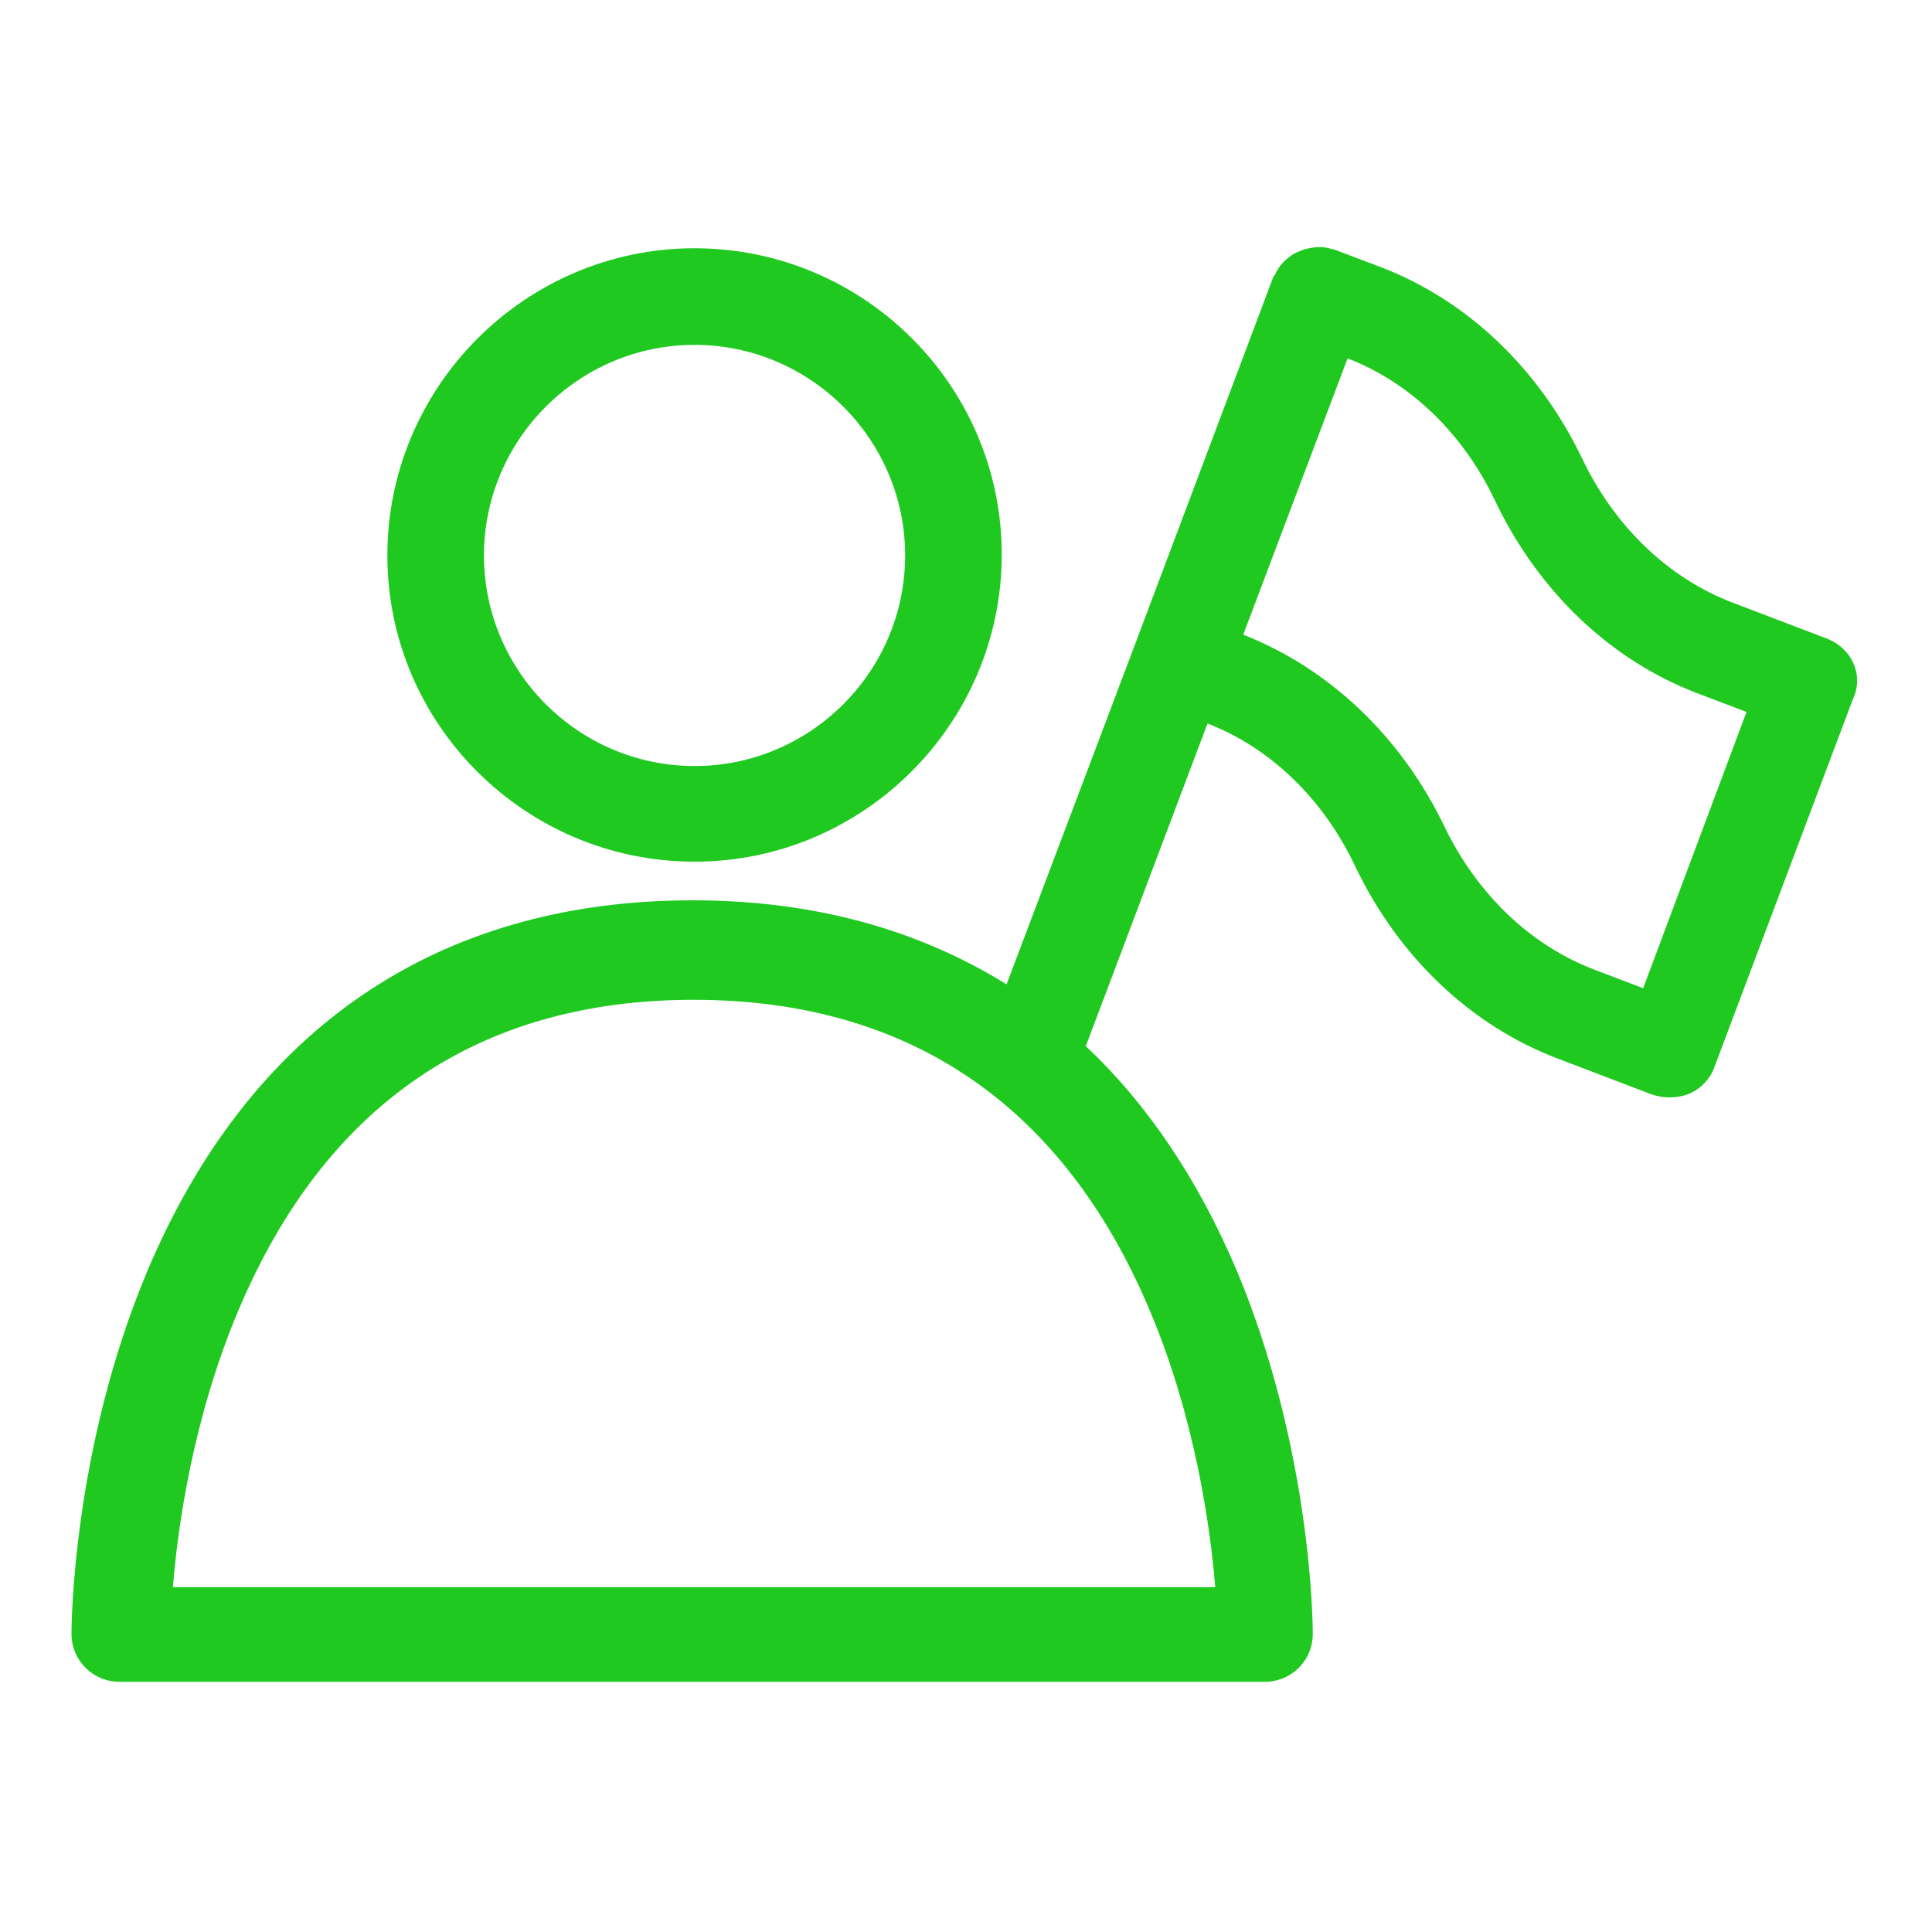
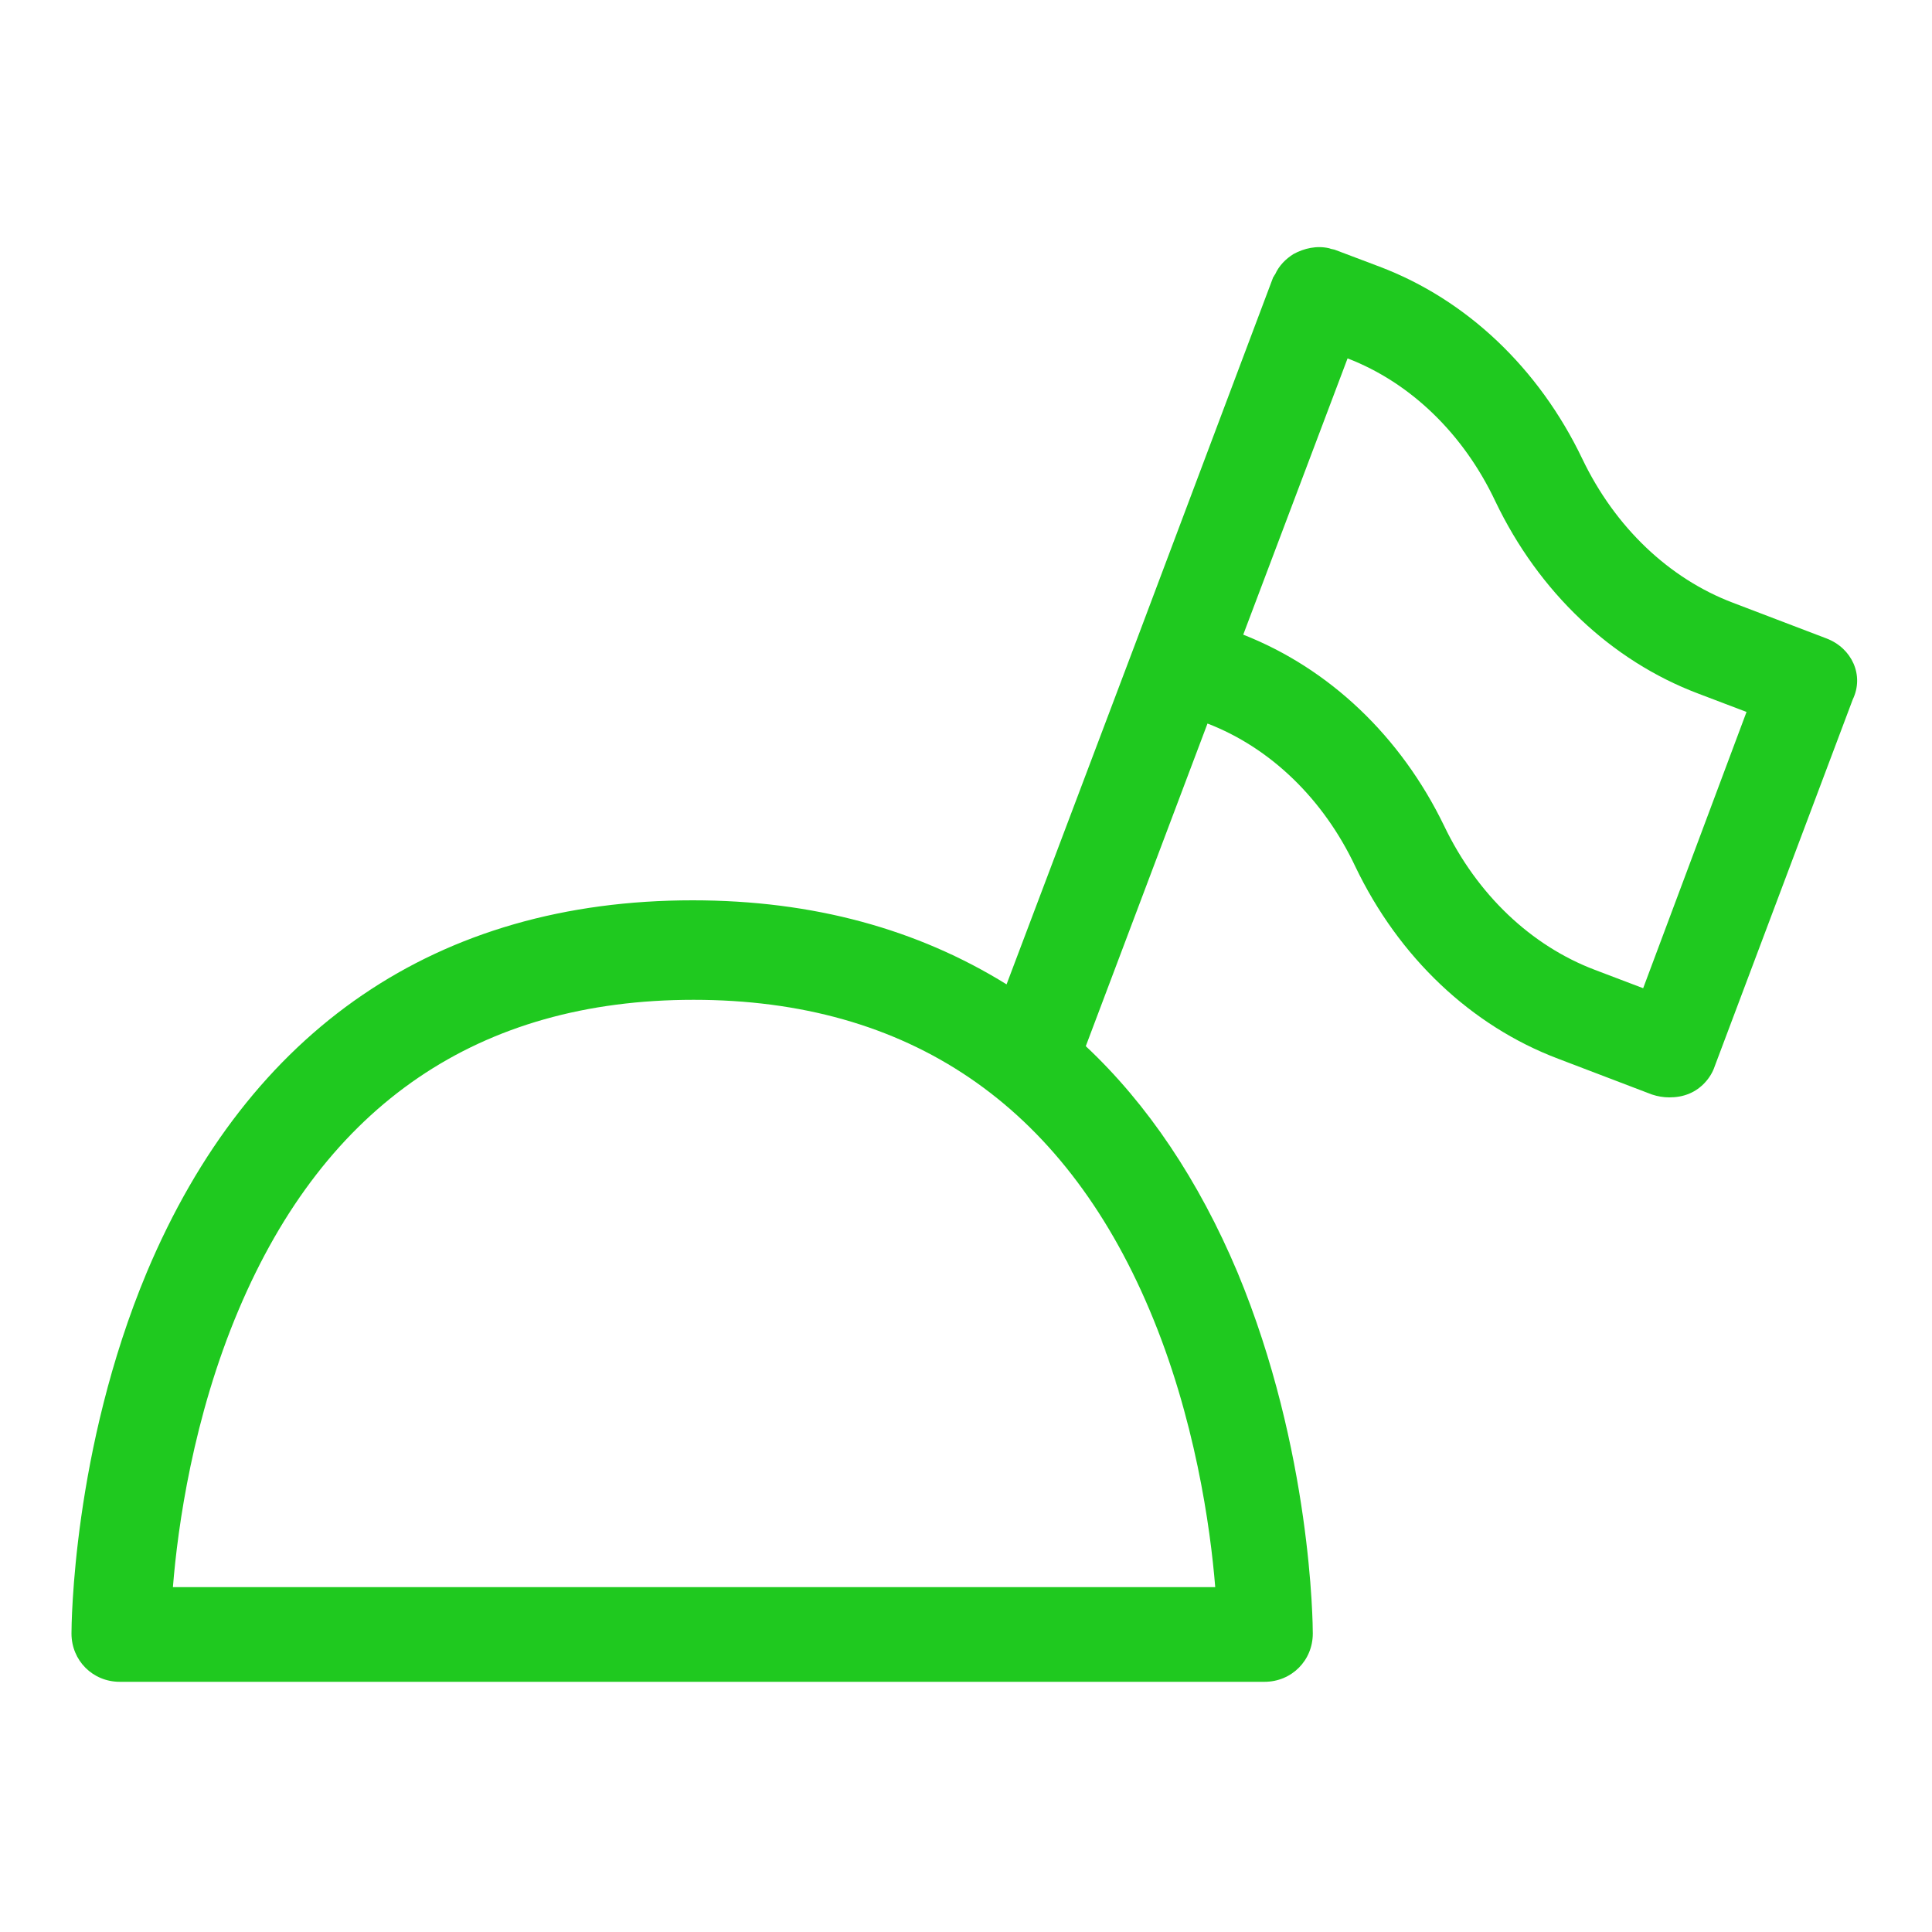
<svg xmlns="http://www.w3.org/2000/svg" version="1.1" id="Layer_1" x="0px" y="0px" viewBox="0 0 200 200" style="enable-background:new 0 0 200 200;" xml:space="preserve">
  <style type="text/css">
	.st0{fill:#1FC91F;}
	.st1{fill:#1FC91F;stroke:#1FC91F;stroke-width:3;stroke-miterlimit:10;}
</style>
  <g>
    <path class="st0" d="M189.1,66.1l-9.7-3.7c-6.6-2.5-12.2-7.8-15.6-14.9c-4.5-9.4-12-16.5-21-19.9l-4.5-1.7c0,0,0,0,0,0   c-0.2-0.1-0.5-0.1-0.7-0.2c-1.3-0.3-2.6,0-3.7,0.6c-0.8,0.5-1.5,1.2-1.9,2.1c-0.1,0.1-0.1,0.2-0.2,0.3c0,0,0,0,0,0l-14.3,38   c0,0,0,0,0,0s0,0,0,0l-13.3,35.2c-9.2-5.7-20-8.7-32.5-8.7c-26.4,0-45.9,13.3-56.5,38.5c-7.7,18.4-7.8,36.6-7.8,37.4   c0,2.8,2.2,5,5,5h118.5c2.8,0,5-2.2,5-5c0-0.8-0.1-18.9-7.8-37.4c-4-9.5-9.3-17.4-15.7-23.4l12.6-33.4c6.5,2.5,12,7.8,15.3,14.8   c4.5,9.4,12,16.5,21,19.9l9.7,3.7c0.6,0.2,1.2,0.3,1.8,0.3c0.7,0,1.4-0.1,2.1-0.4c1.2-0.5,2.2-1.6,2.6-2.8l14.3-38   C193,69.9,191.7,67.1,189.1,66.1z M119,135.6c4.7,11.1,6.3,22.5,6.8,28.7H17.9c0.5-6.3,2.1-17.6,6.8-28.7   c9-21.3,24.9-32.1,47.1-32.1S110,114.3,119,135.6z M170.1,102.3l-5-1.9c-6.6-2.5-12.2-7.8-15.6-14.9c-4.5-9.3-11.9-16.3-20.8-19.8   l10.8-28.6c6.5,2.5,12,7.8,15.3,14.8c4.5,9.4,12,16.5,21,19.9l5,1.9L170.1,102.3z" />
-     <path class="st0" d="M71.9,89.2c17.5,0,31.8-14.3,31.8-31.8S89.4,25.7,71.9,25.7S40.1,40,40.1,57.5S54.4,89.2,71.9,89.2z    M71.9,35.7c12,0,21.8,9.8,21.8,21.8s-9.8,21.8-21.8,21.8c-12,0-21.8-9.8-21.8-21.8S59.9,35.7,71.9,35.7z" />
  </g>
</svg>